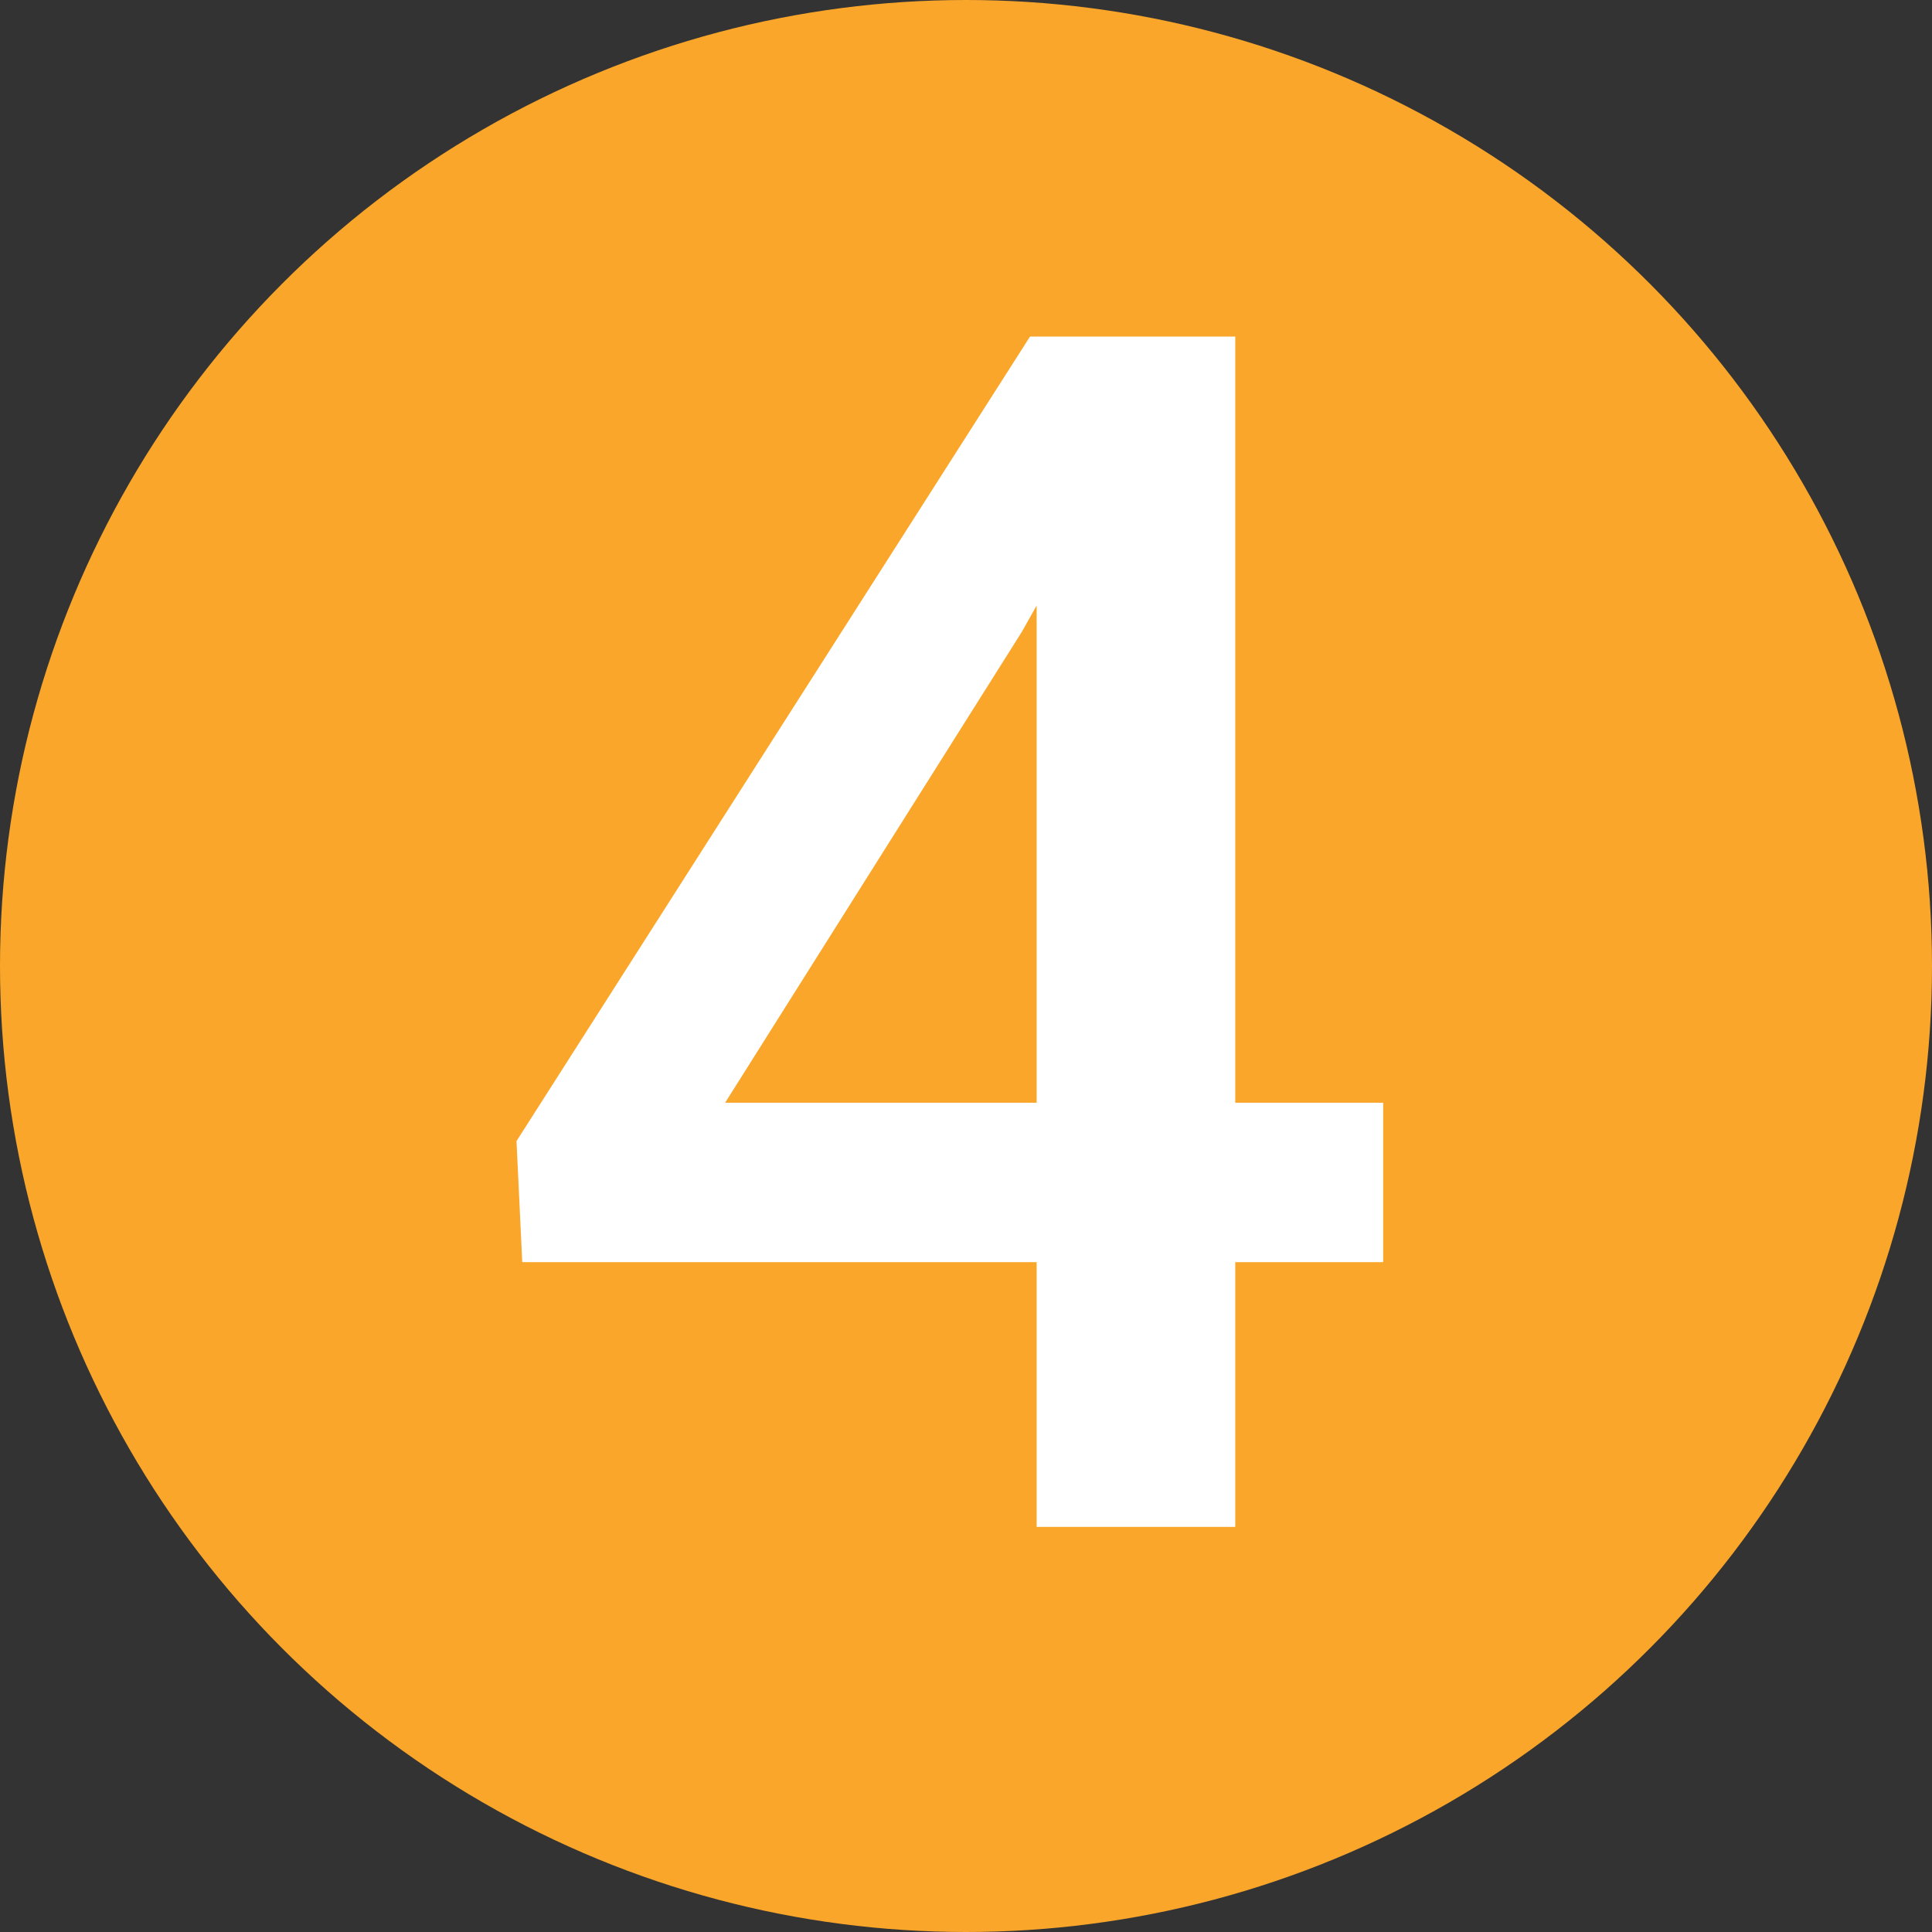
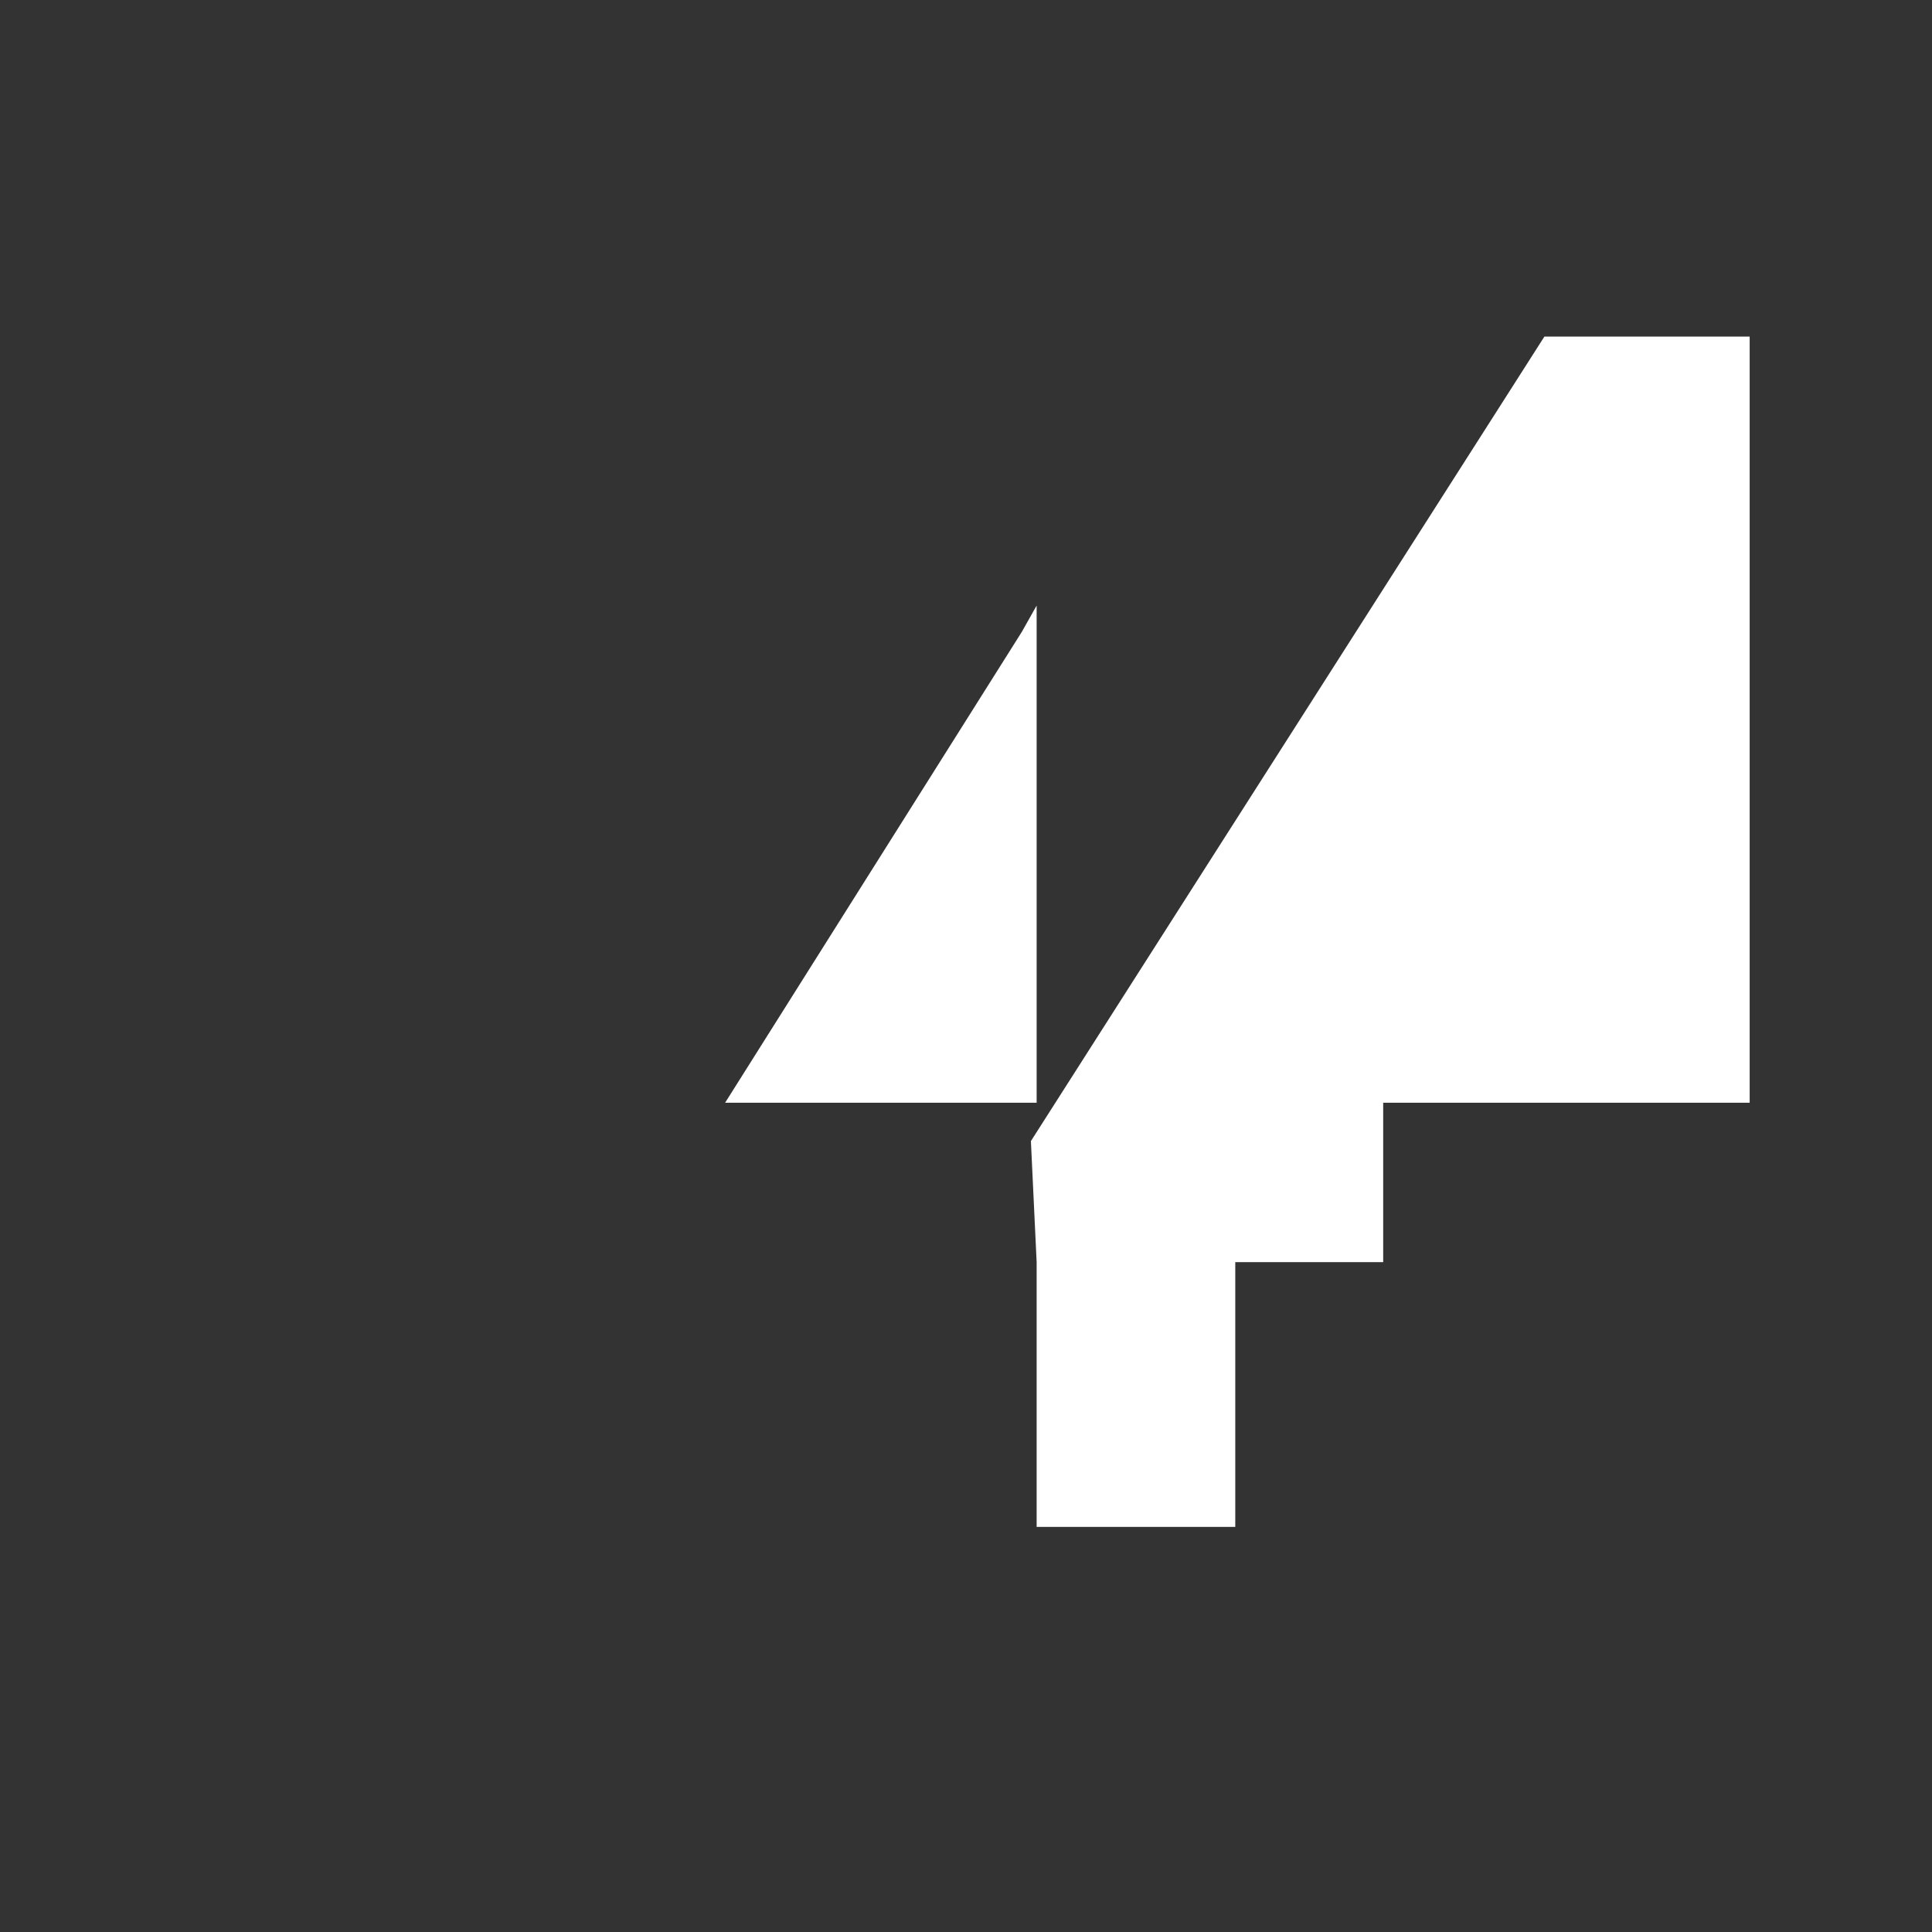
<svg xmlns="http://www.w3.org/2000/svg" id="Layer_1" data-name="Layer 1" viewBox="0 0 64 64">
  <rect x="0" y="0" width="64" height="64" fill="#333333" stroke="none" />
  <defs>
    <style>      .cls-1 {        fill: #fff;      }      .cls-2 {        fill: #faa62a;      }    </style>
  </defs>
-   <circle class="cls-2" cx="32" cy="32" r="32" />
-   <path class="cls-1" d="M40.92,36.53h4.9v5.28h-4.9v8.77h-6.58v-8.77h-17.04l-.19-4.01,17.01-26.65h6.8v25.38ZM24.02,36.53h10.32v-16.47l-.49.87-9.83,15.6Z" />
+   <path class="cls-1" d="M40.92,36.53h4.9v5.28h-4.9v8.77h-6.58v-8.77l-.19-4.01,17.01-26.65h6.8v25.38ZM24.02,36.53h10.32v-16.47l-.49.87-9.83,15.6Z" />
</svg>